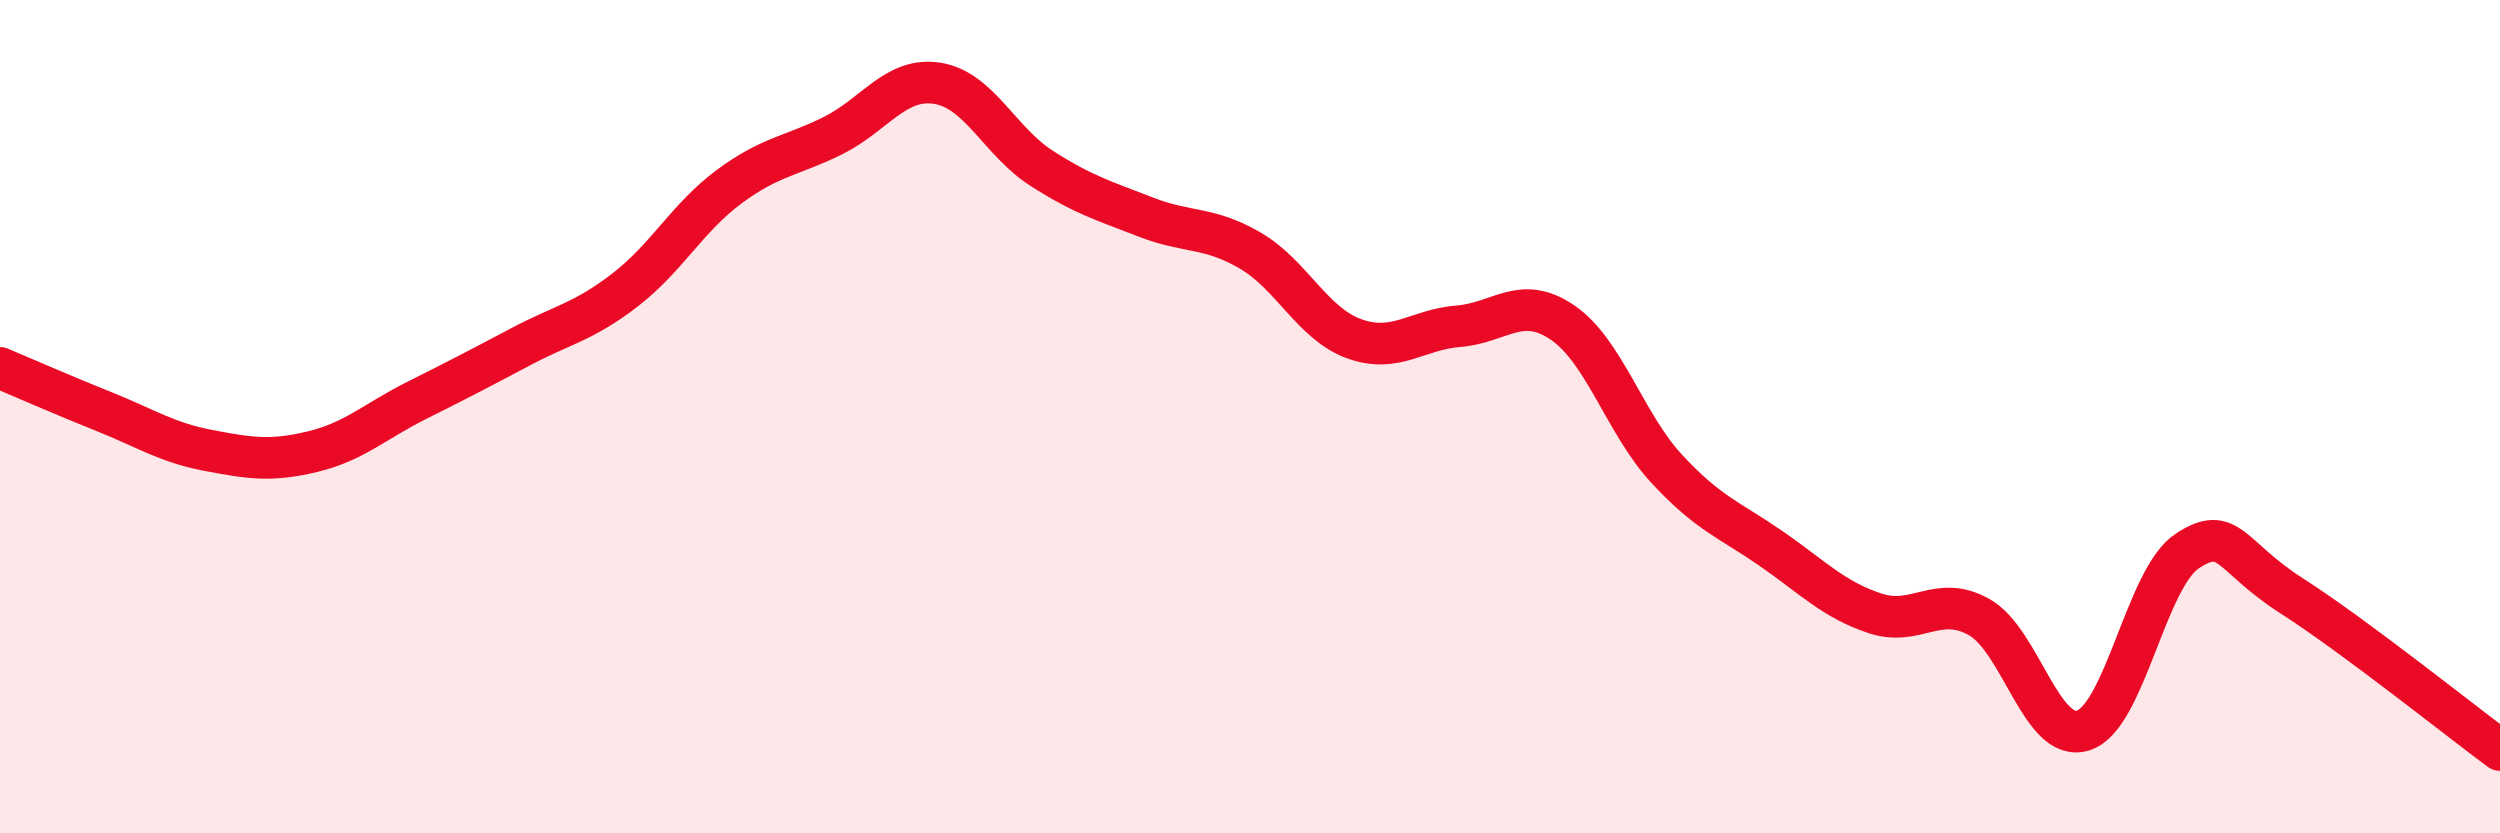
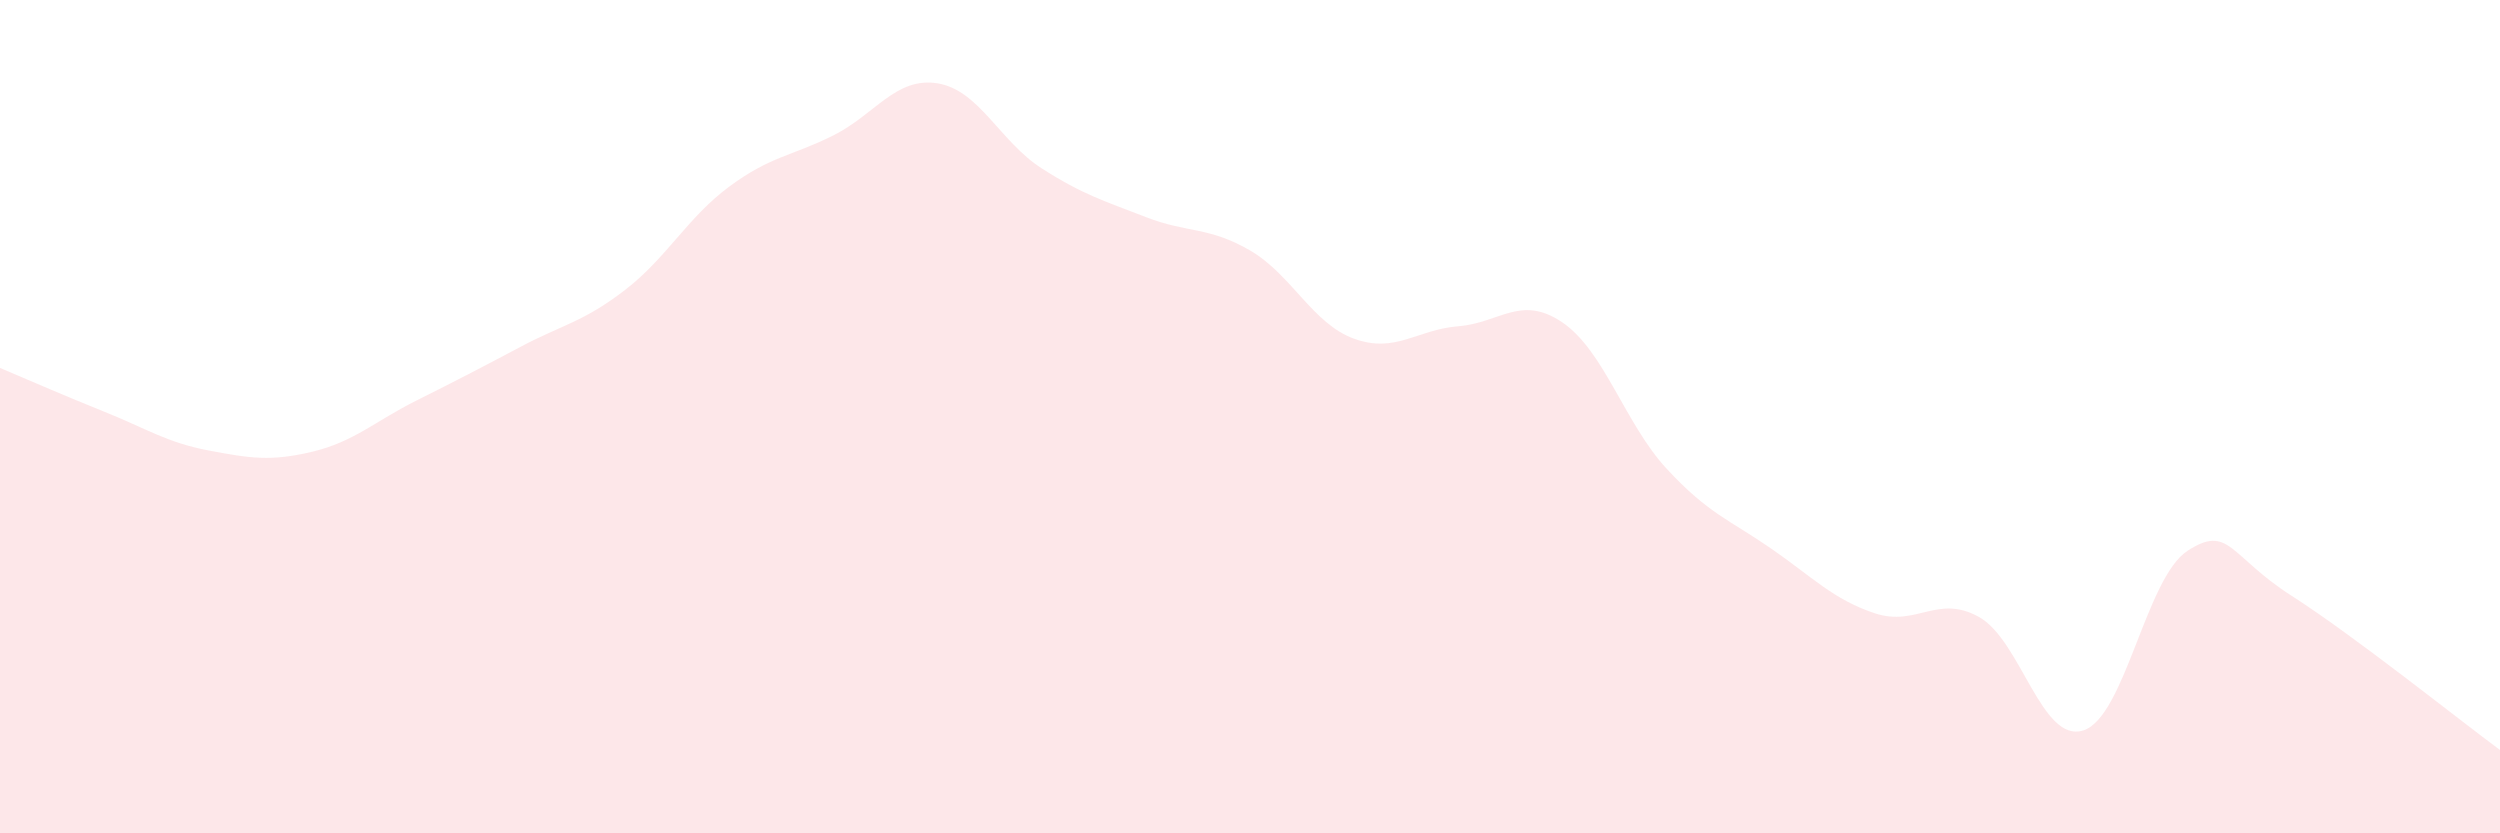
<svg xmlns="http://www.w3.org/2000/svg" width="60" height="20" viewBox="0 0 60 20">
  <path d="M 0,8.83 C 0.5,9.04 1.5,9.48 2.5,9.88 C 3.5,10.28 4,10.62 5,10.81 C 6,11 6.5,11.08 7.5,10.84 C 8.5,10.6 9,10.11 10,9.61 C 11,9.11 11.5,8.85 12.5,8.32 C 13.5,7.79 14,7.73 15,6.96 C 16,6.19 16.5,5.22 17.5,4.48 C 18.5,3.74 19,3.75 20,3.25 C 21,2.75 21.5,1.84 22.5,2 C 23.5,2.16 24,3.4 25,4.04 C 26,4.68 26.5,4.82 27.5,5.21 C 28.5,5.6 29,5.43 30,6.01 C 31,6.59 31.5,7.77 32.5,8.13 C 33.5,8.49 34,7.91 35,7.83 C 36,7.75 36.5,7.06 37.5,7.74 C 38.5,8.42 39,10.17 40,11.25 C 41,12.33 41.5,12.47 42.5,13.16 C 43.5,13.85 44,14.39 45,14.72 C 46,15.05 46.5,14.25 47.5,14.81 C 48.5,15.37 49,17.85 50,17.53 C 51,17.21 51.5,13.87 52.5,13.22 C 53.5,12.57 53.5,13.34 55,14.3 C 56.5,15.26 59,17.26 60,18L60 20L0 20Z" fill="#EB0A25" opacity="0.1" stroke-linecap="round" stroke-linejoin="round" />
-   <path d="M 0,8.83 C 0.5,9.04 1.5,9.48 2.5,9.88 C 3.5,10.28 4,10.62 5,10.81 C 6,11 6.5,11.08 7.5,10.84 C 8.5,10.6 9,10.11 10,9.61 C 11,9.11 11.5,8.85 12.5,8.32 C 13.5,7.79 14,7.73 15,6.96 C 16,6.19 16.5,5.22 17.5,4.48 C 18.5,3.74 19,3.75 20,3.25 C 21,2.75 21.5,1.84 22.5,2 C 23.5,2.16 24,3.4 25,4.04 C 26,4.68 26.5,4.82 27.5,5.21 C 28.5,5.6 29,5.43 30,6.01 C 31,6.59 31.5,7.77 32.5,8.13 C 33.5,8.49 34,7.91 35,7.83 C 36,7.75 36.5,7.06 37.5,7.74 C 38.5,8.42 39,10.17 40,11.25 C 41,12.33 41.5,12.47 42.5,13.16 C 43.5,13.85 44,14.39 45,14.72 C 46,15.05 46.5,14.25 47.5,14.81 C 48.5,15.37 49,17.85 50,17.53 C 51,17.21 51.5,13.87 52.5,13.22 C 53.5,12.57 53.5,13.34 55,14.3 C 56.5,15.26 59,17.26 60,18" stroke="#EB0A25" stroke-width="1" fill="none" stroke-linecap="round" stroke-linejoin="round" />
</svg>